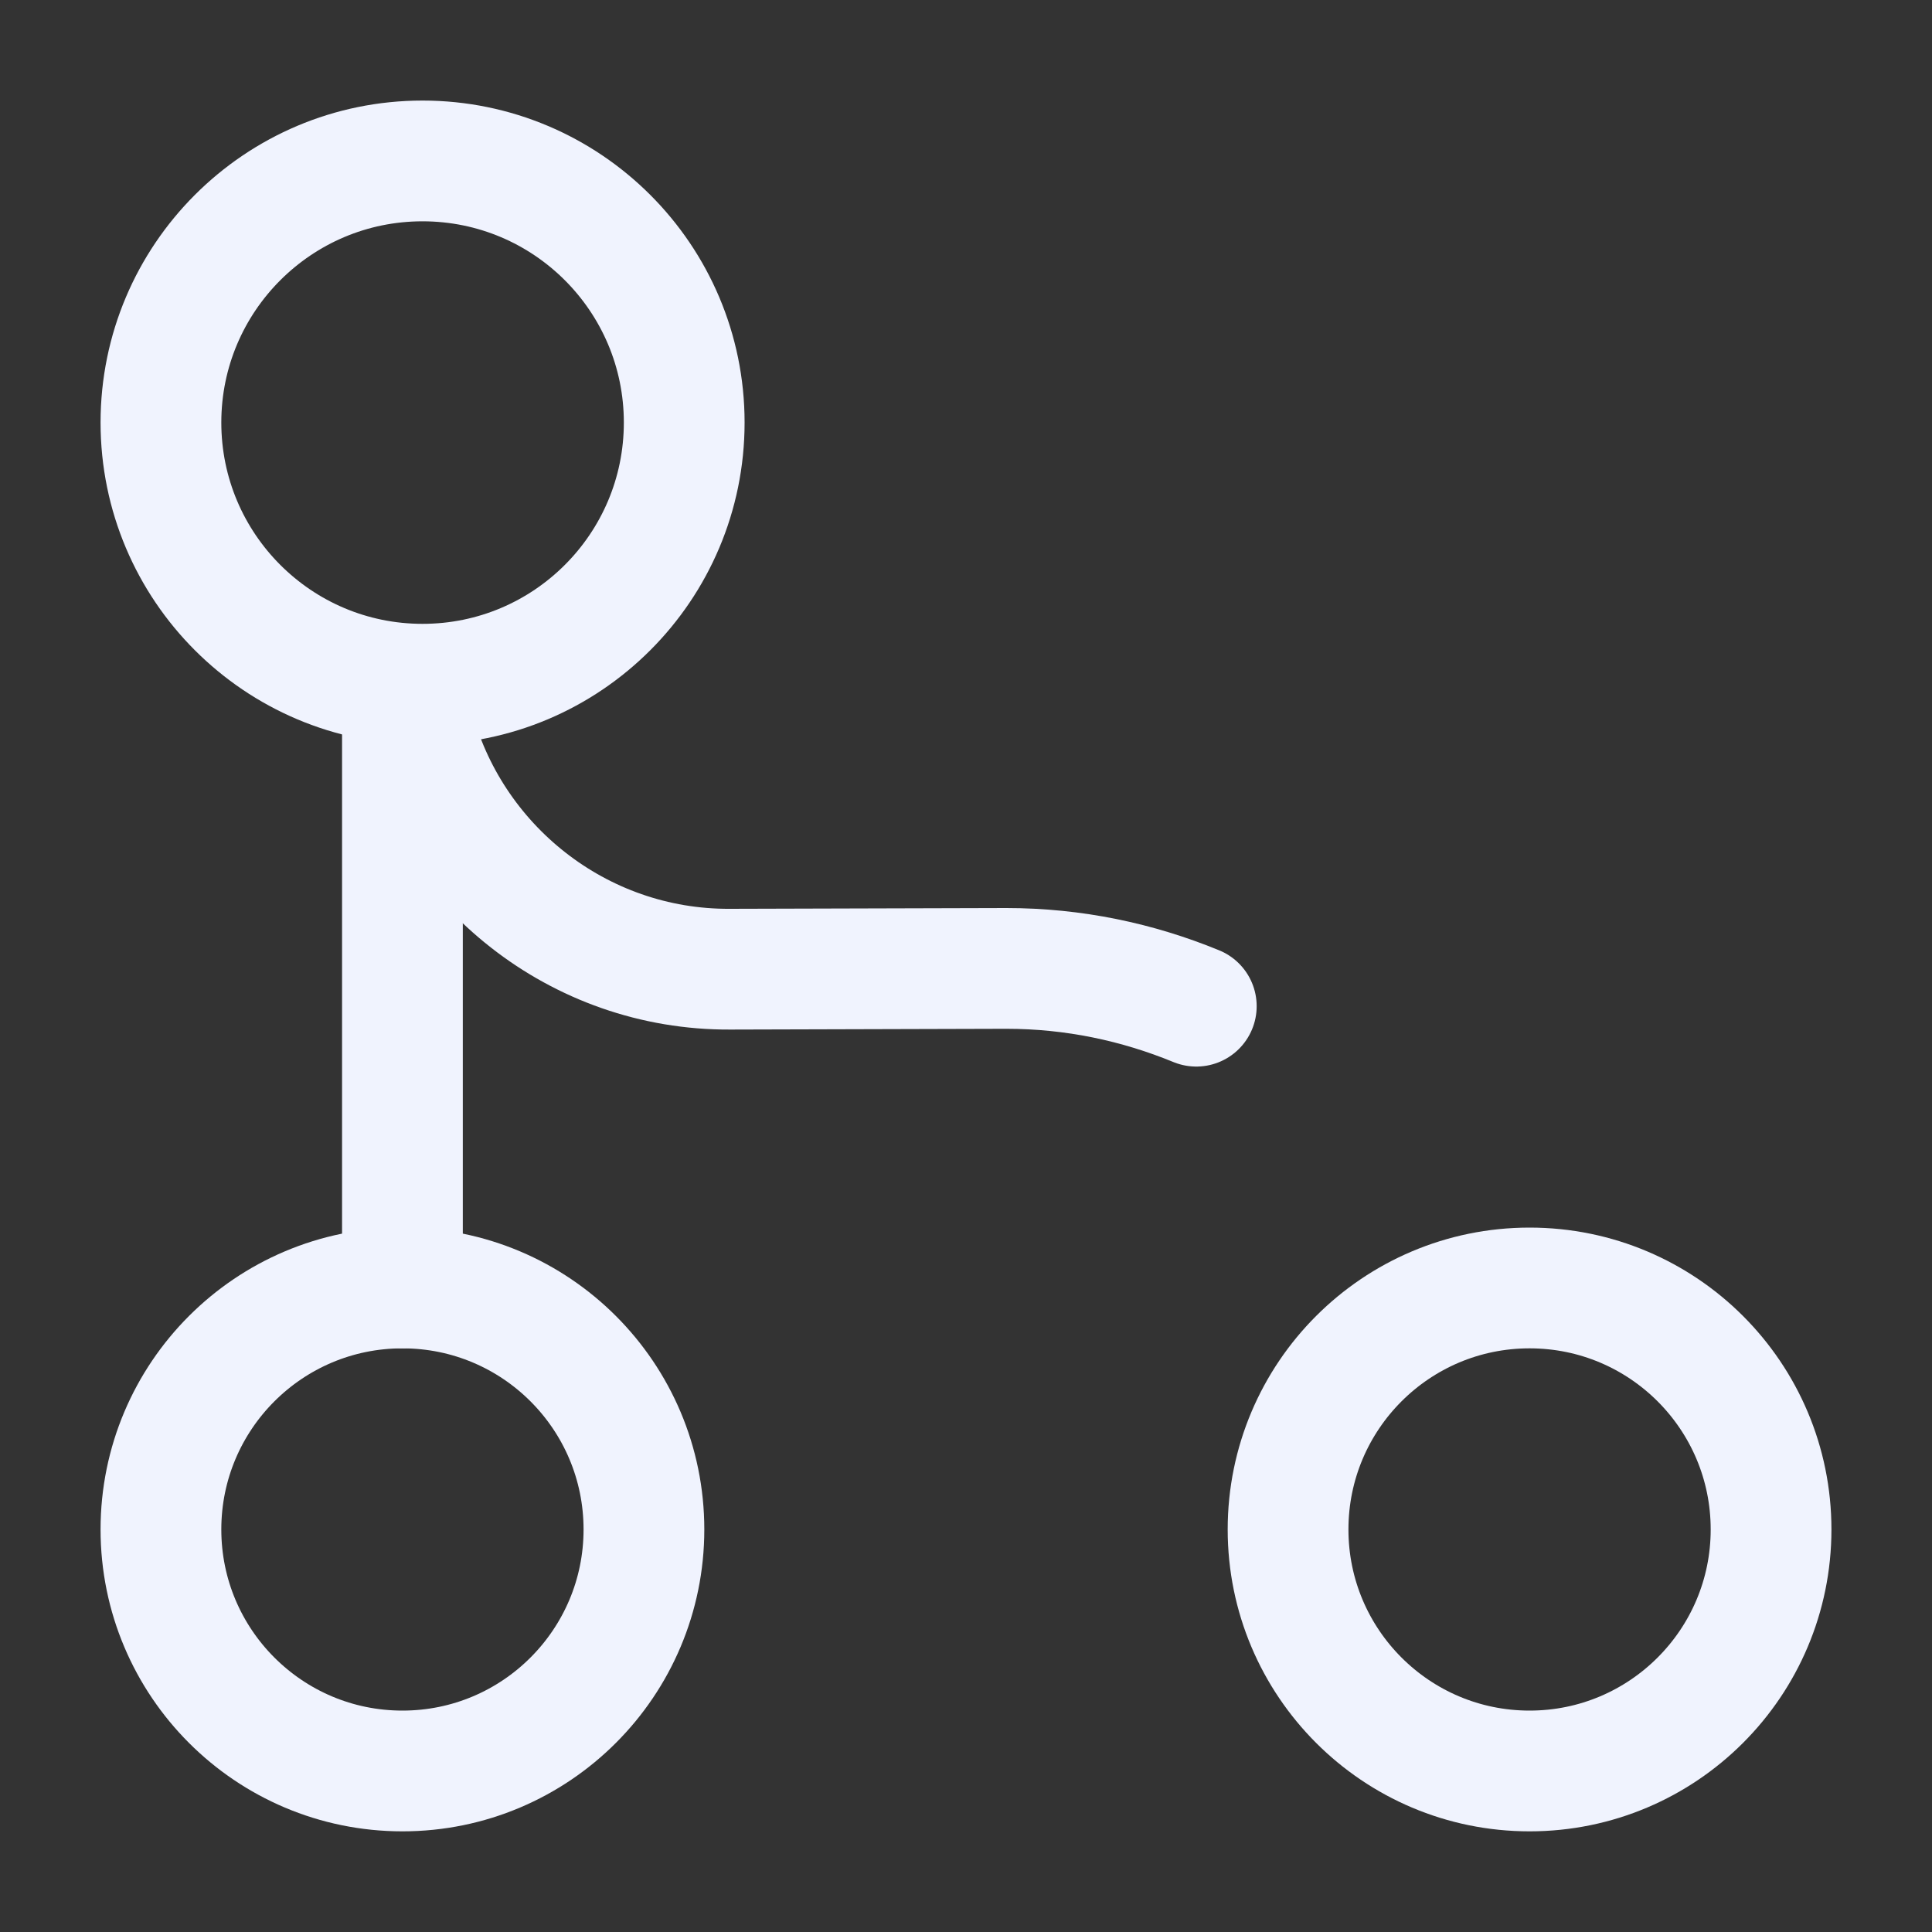
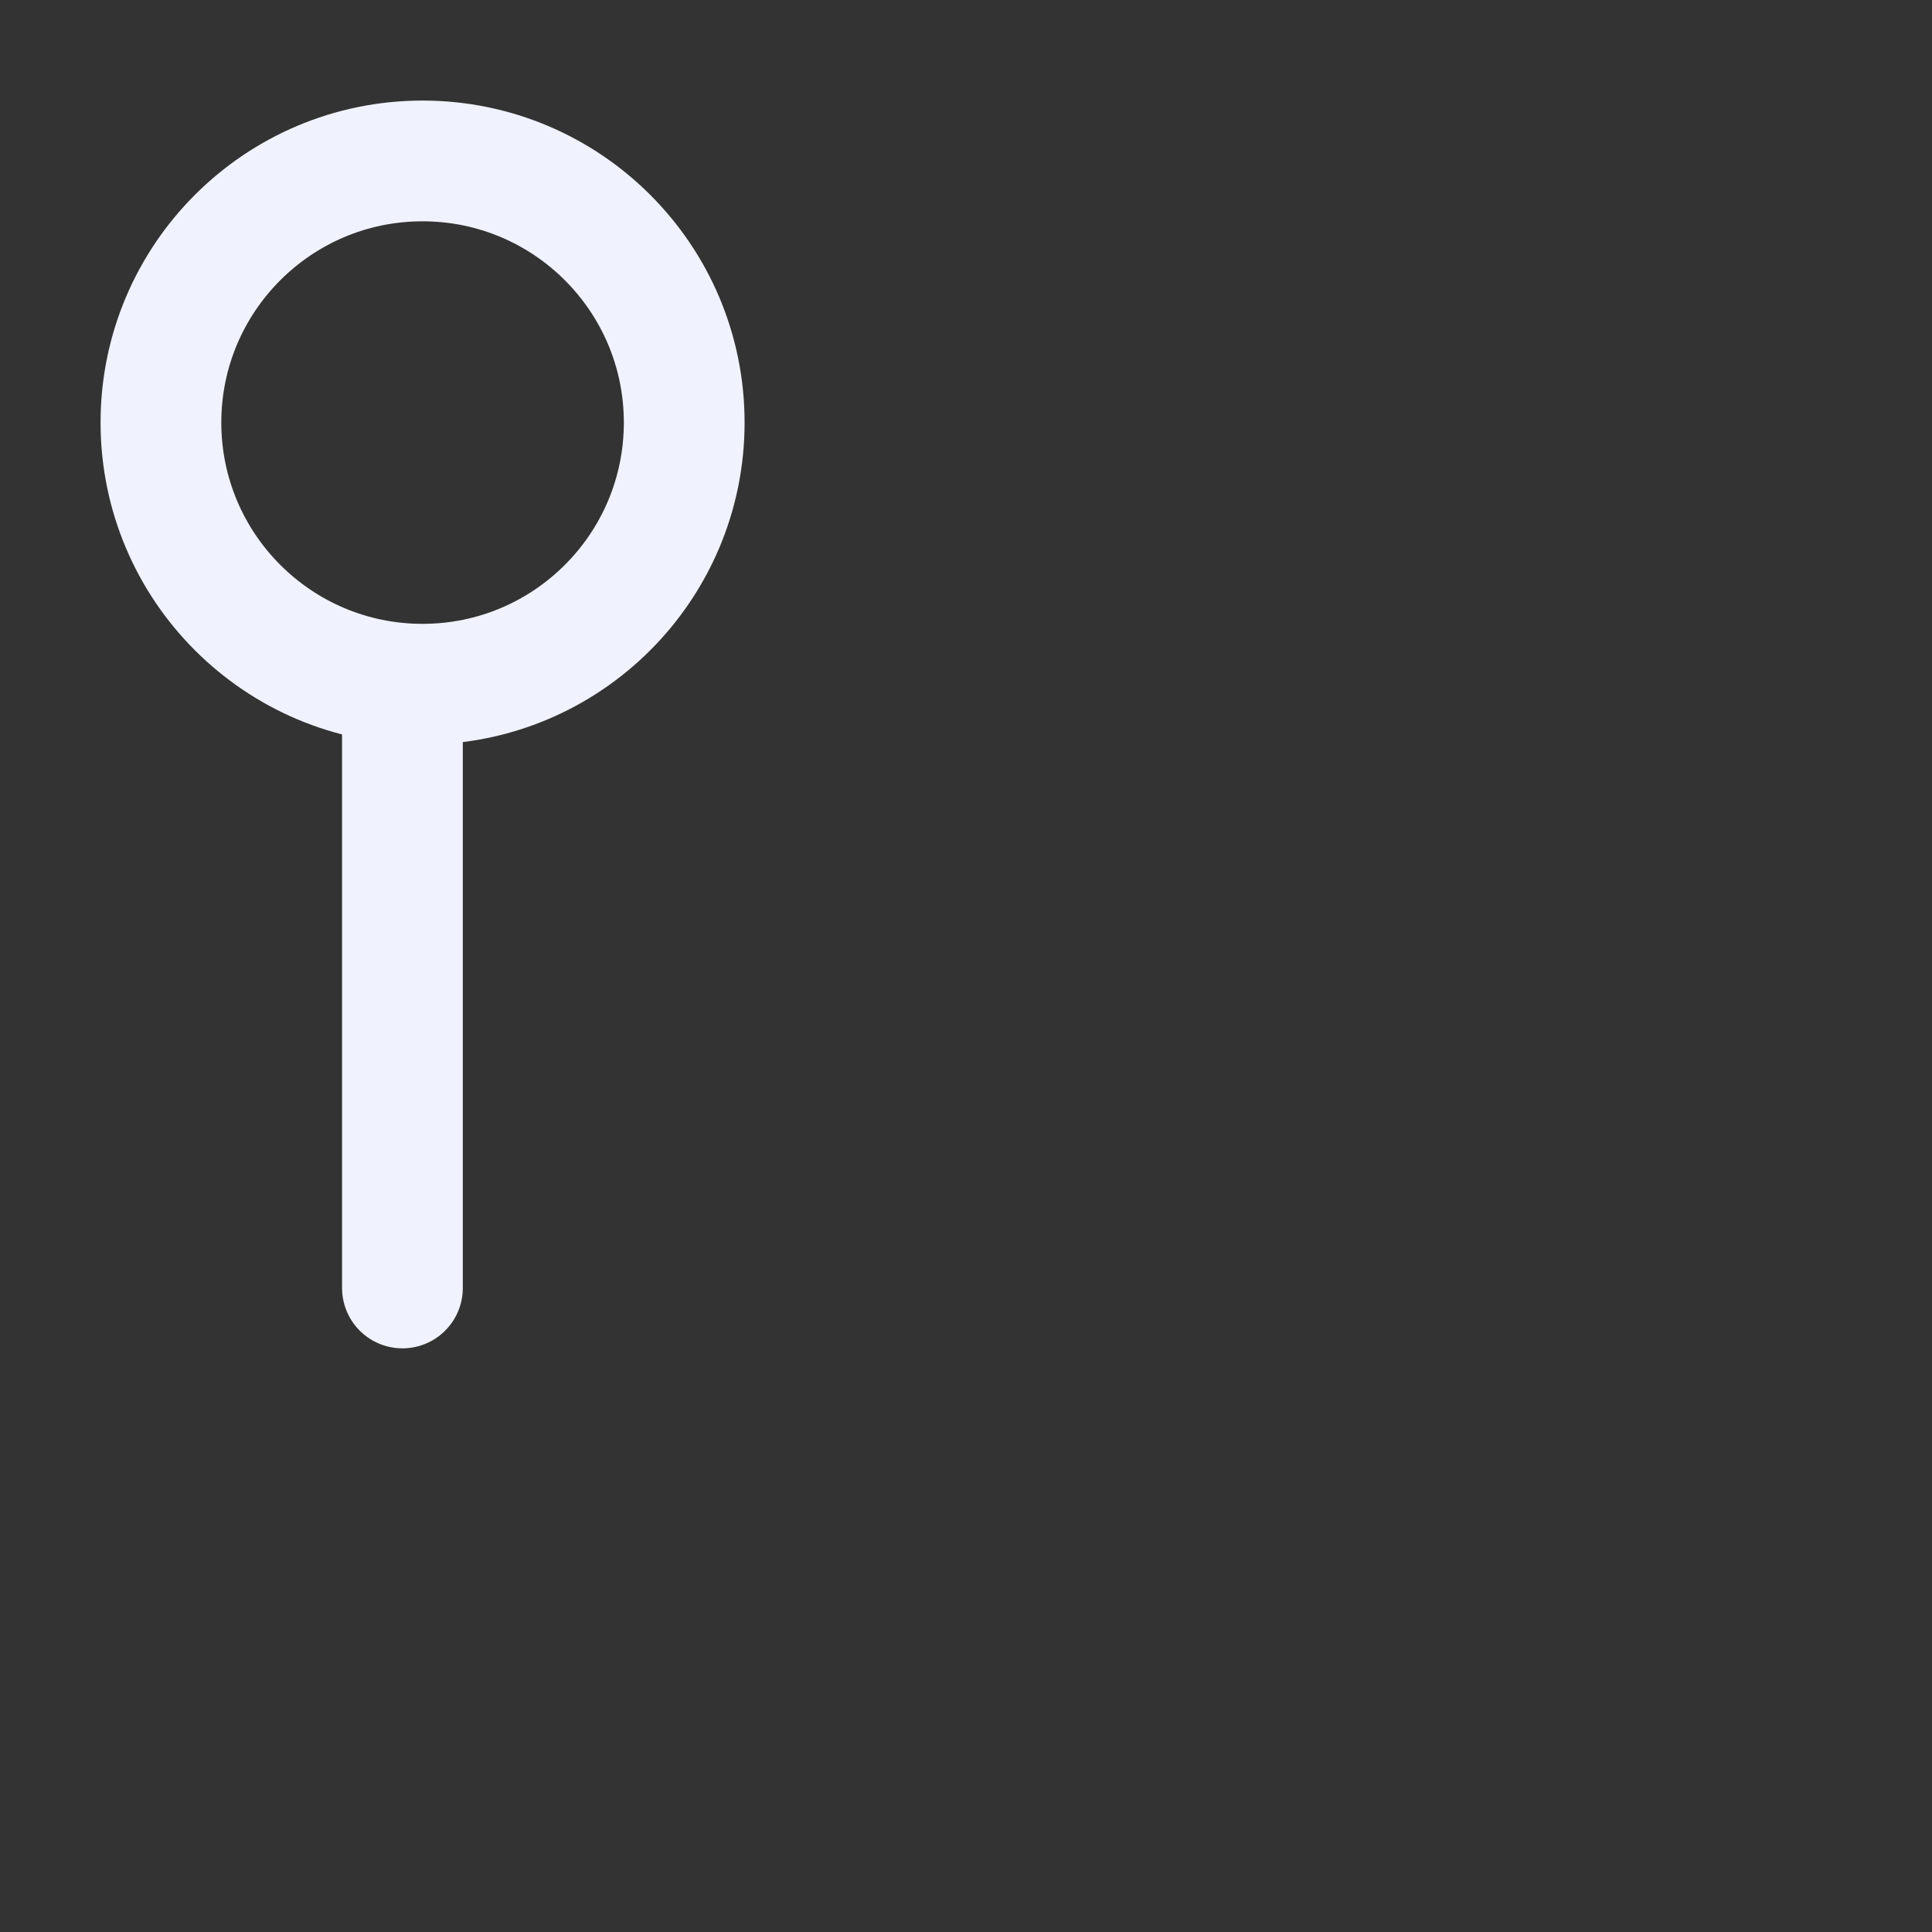
<svg xmlns="http://www.w3.org/2000/svg" width="20" height="20" viewBox="0 0 20 20" fill="none">
  <rect x="0" y="0" width="20" height="20" fill="#333333" stroke="none" />
  <path d="M4.166 7.5V13.333" stroke="#F0F3FE" stroke-width="1.25" stroke-linecap="round" stroke-linejoin="round" />
  <path d="M4.374 7.083C5.87 7.083 7.083 5.87 7.083 4.374C7.083 2.879 5.87 1.666 4.374 1.666C2.879 1.666 1.666 2.879 1.666 4.374C1.666 5.87 2.879 7.083 4.374 7.083Z" stroke="#F0F3FE" stroke-width="1.25" stroke-linecap="round" stroke-linejoin="round" />
-   <path d="M4.166 18.333C5.547 18.333 6.666 17.213 6.666 15.833C6.666 14.452 5.547 13.333 4.166 13.333C2.785 13.333 1.666 14.452 1.666 15.833C1.666 17.213 2.785 18.333 4.166 18.333Z" stroke="#F0F3FE" stroke-width="1.25" stroke-linecap="round" stroke-linejoin="round" />
-   <path d="M15.834 18.333C17.215 18.333 18.334 17.213 18.334 15.833C18.334 14.452 17.215 13.333 15.834 13.333C14.453 13.333 13.334 14.452 13.334 15.833C13.334 17.213 14.453 18.333 15.834 18.333Z" stroke="#F0F3FE" stroke-width="1.25" stroke-linecap="round" stroke-linejoin="round" />
-   <path d="M4.275 7.5C4.65 8.958 5.984 10.042 7.559 10.033L10.417 10.025C11.117 10.025 11.775 10.166 12.384 10.416" stroke="#F0F3FE" stroke-width="1.25" stroke-linecap="round" stroke-linejoin="round" />
</svg>